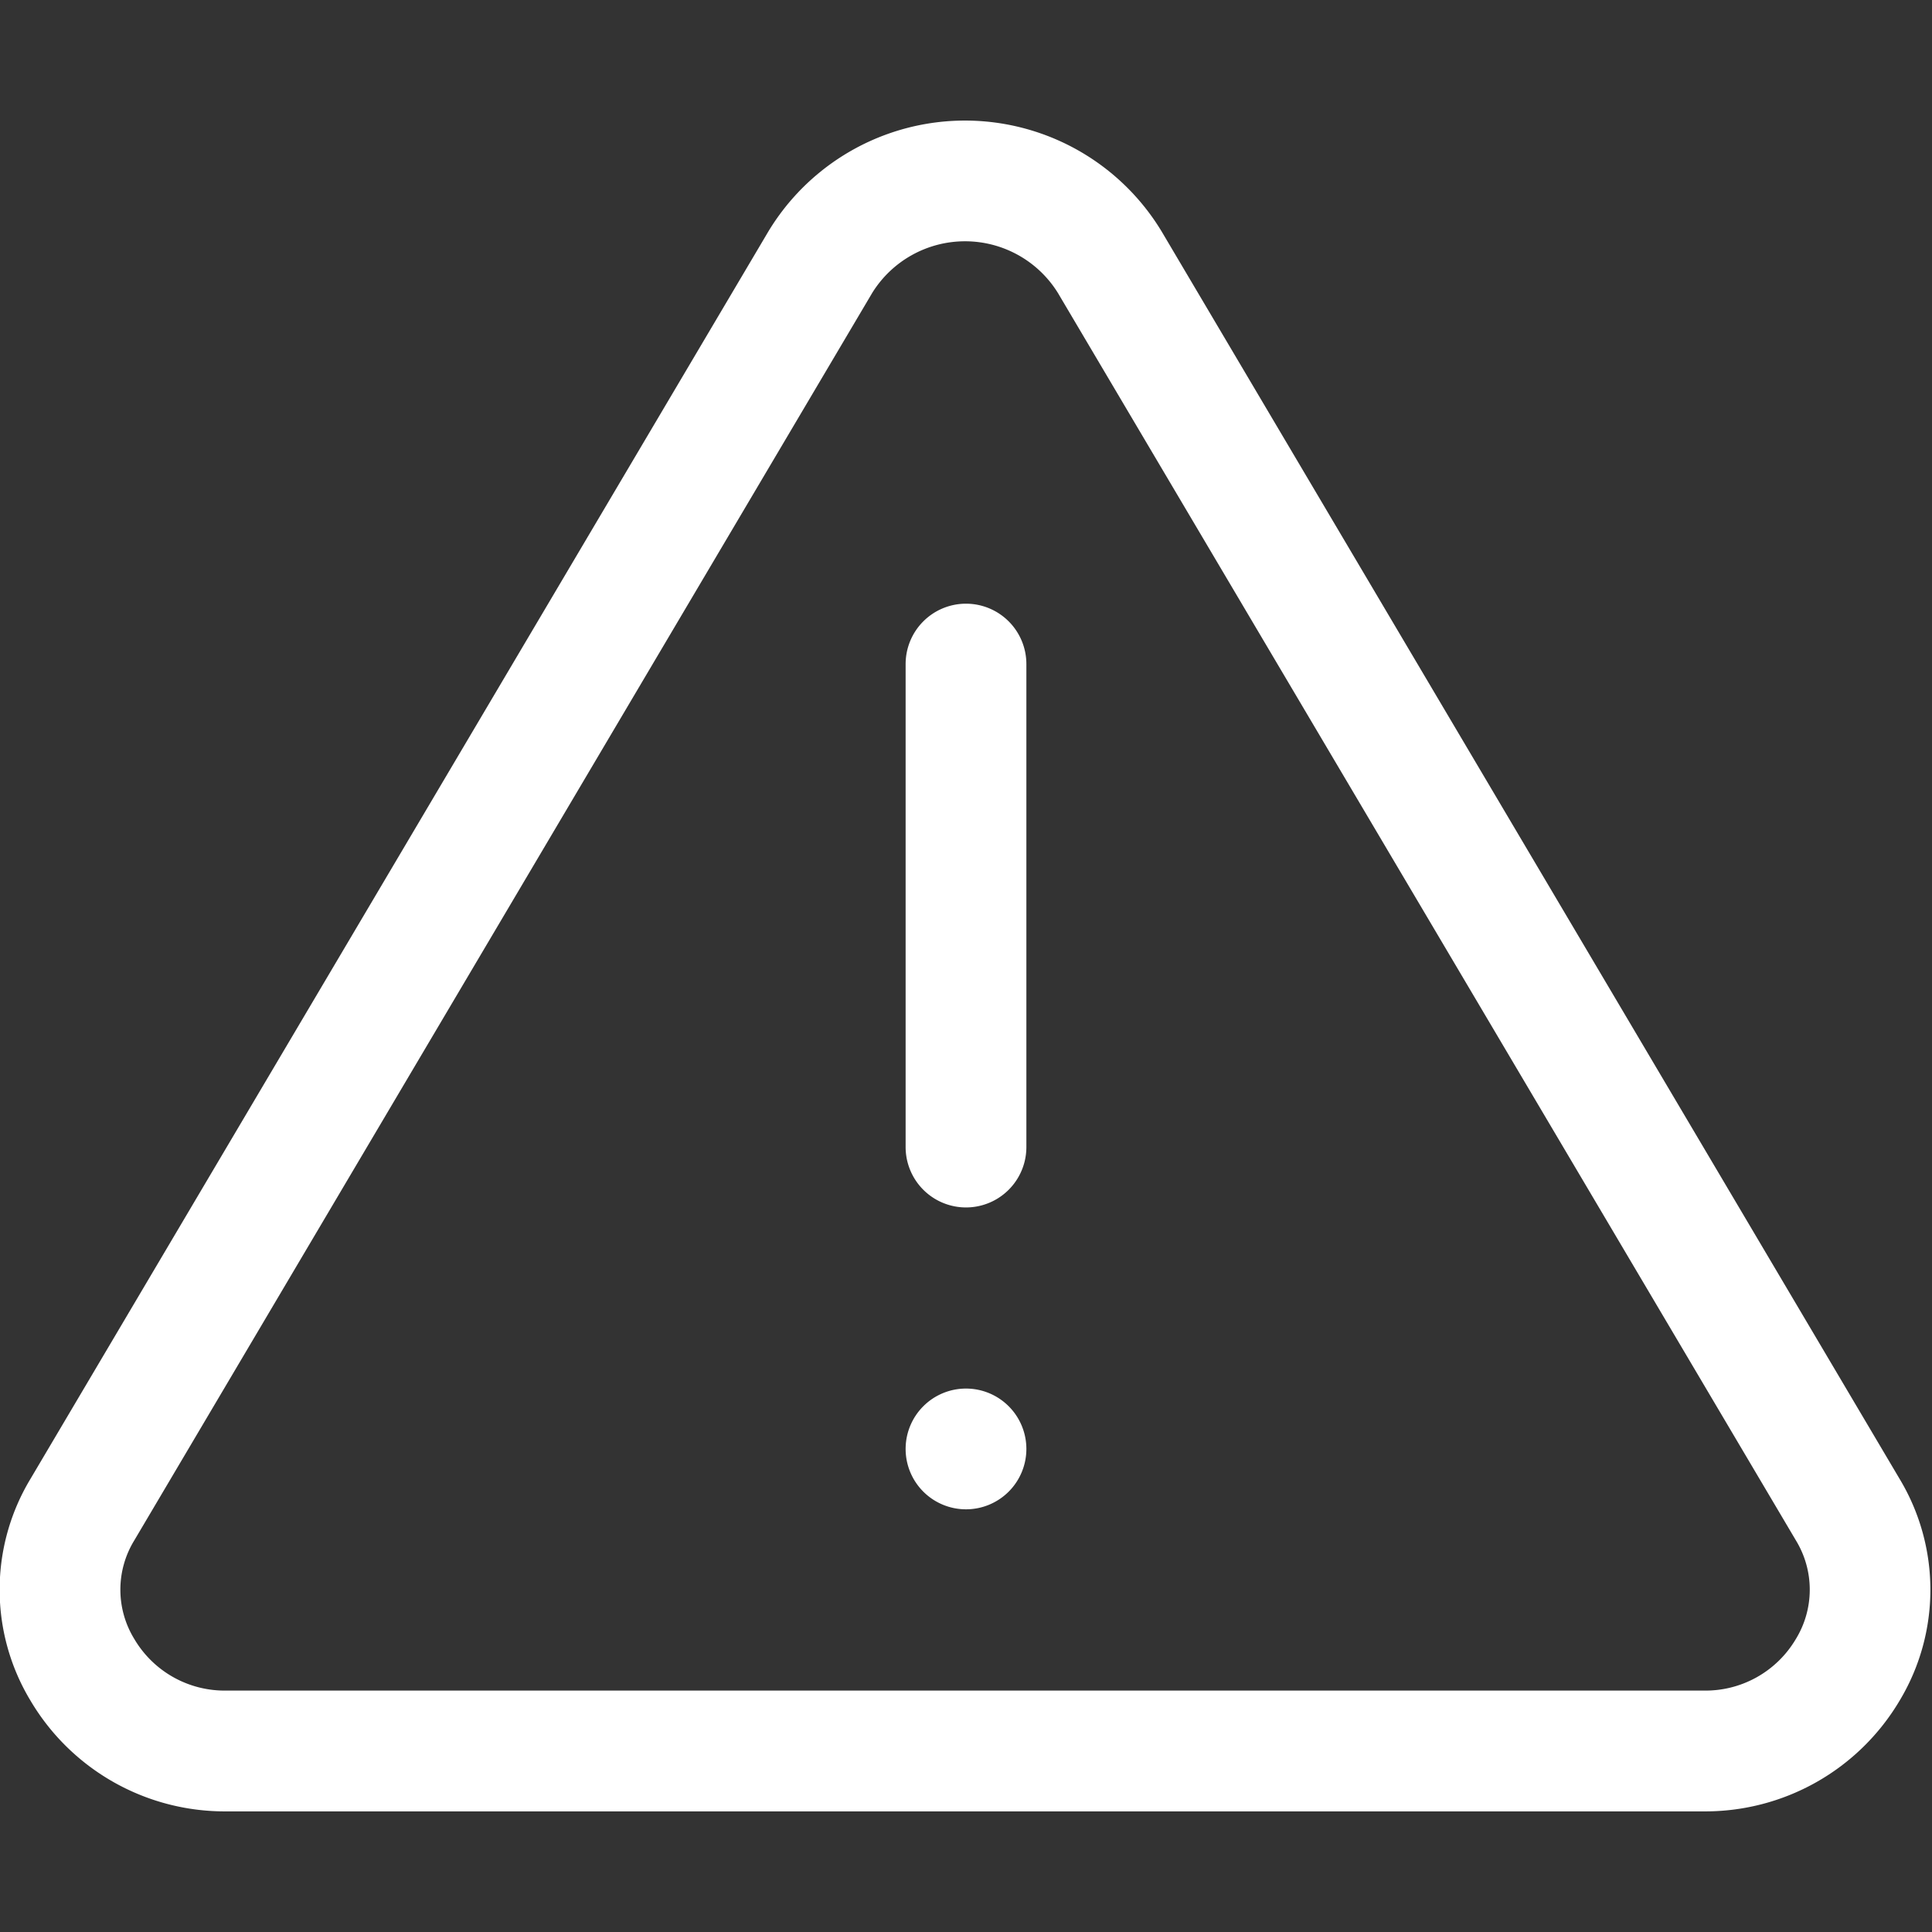
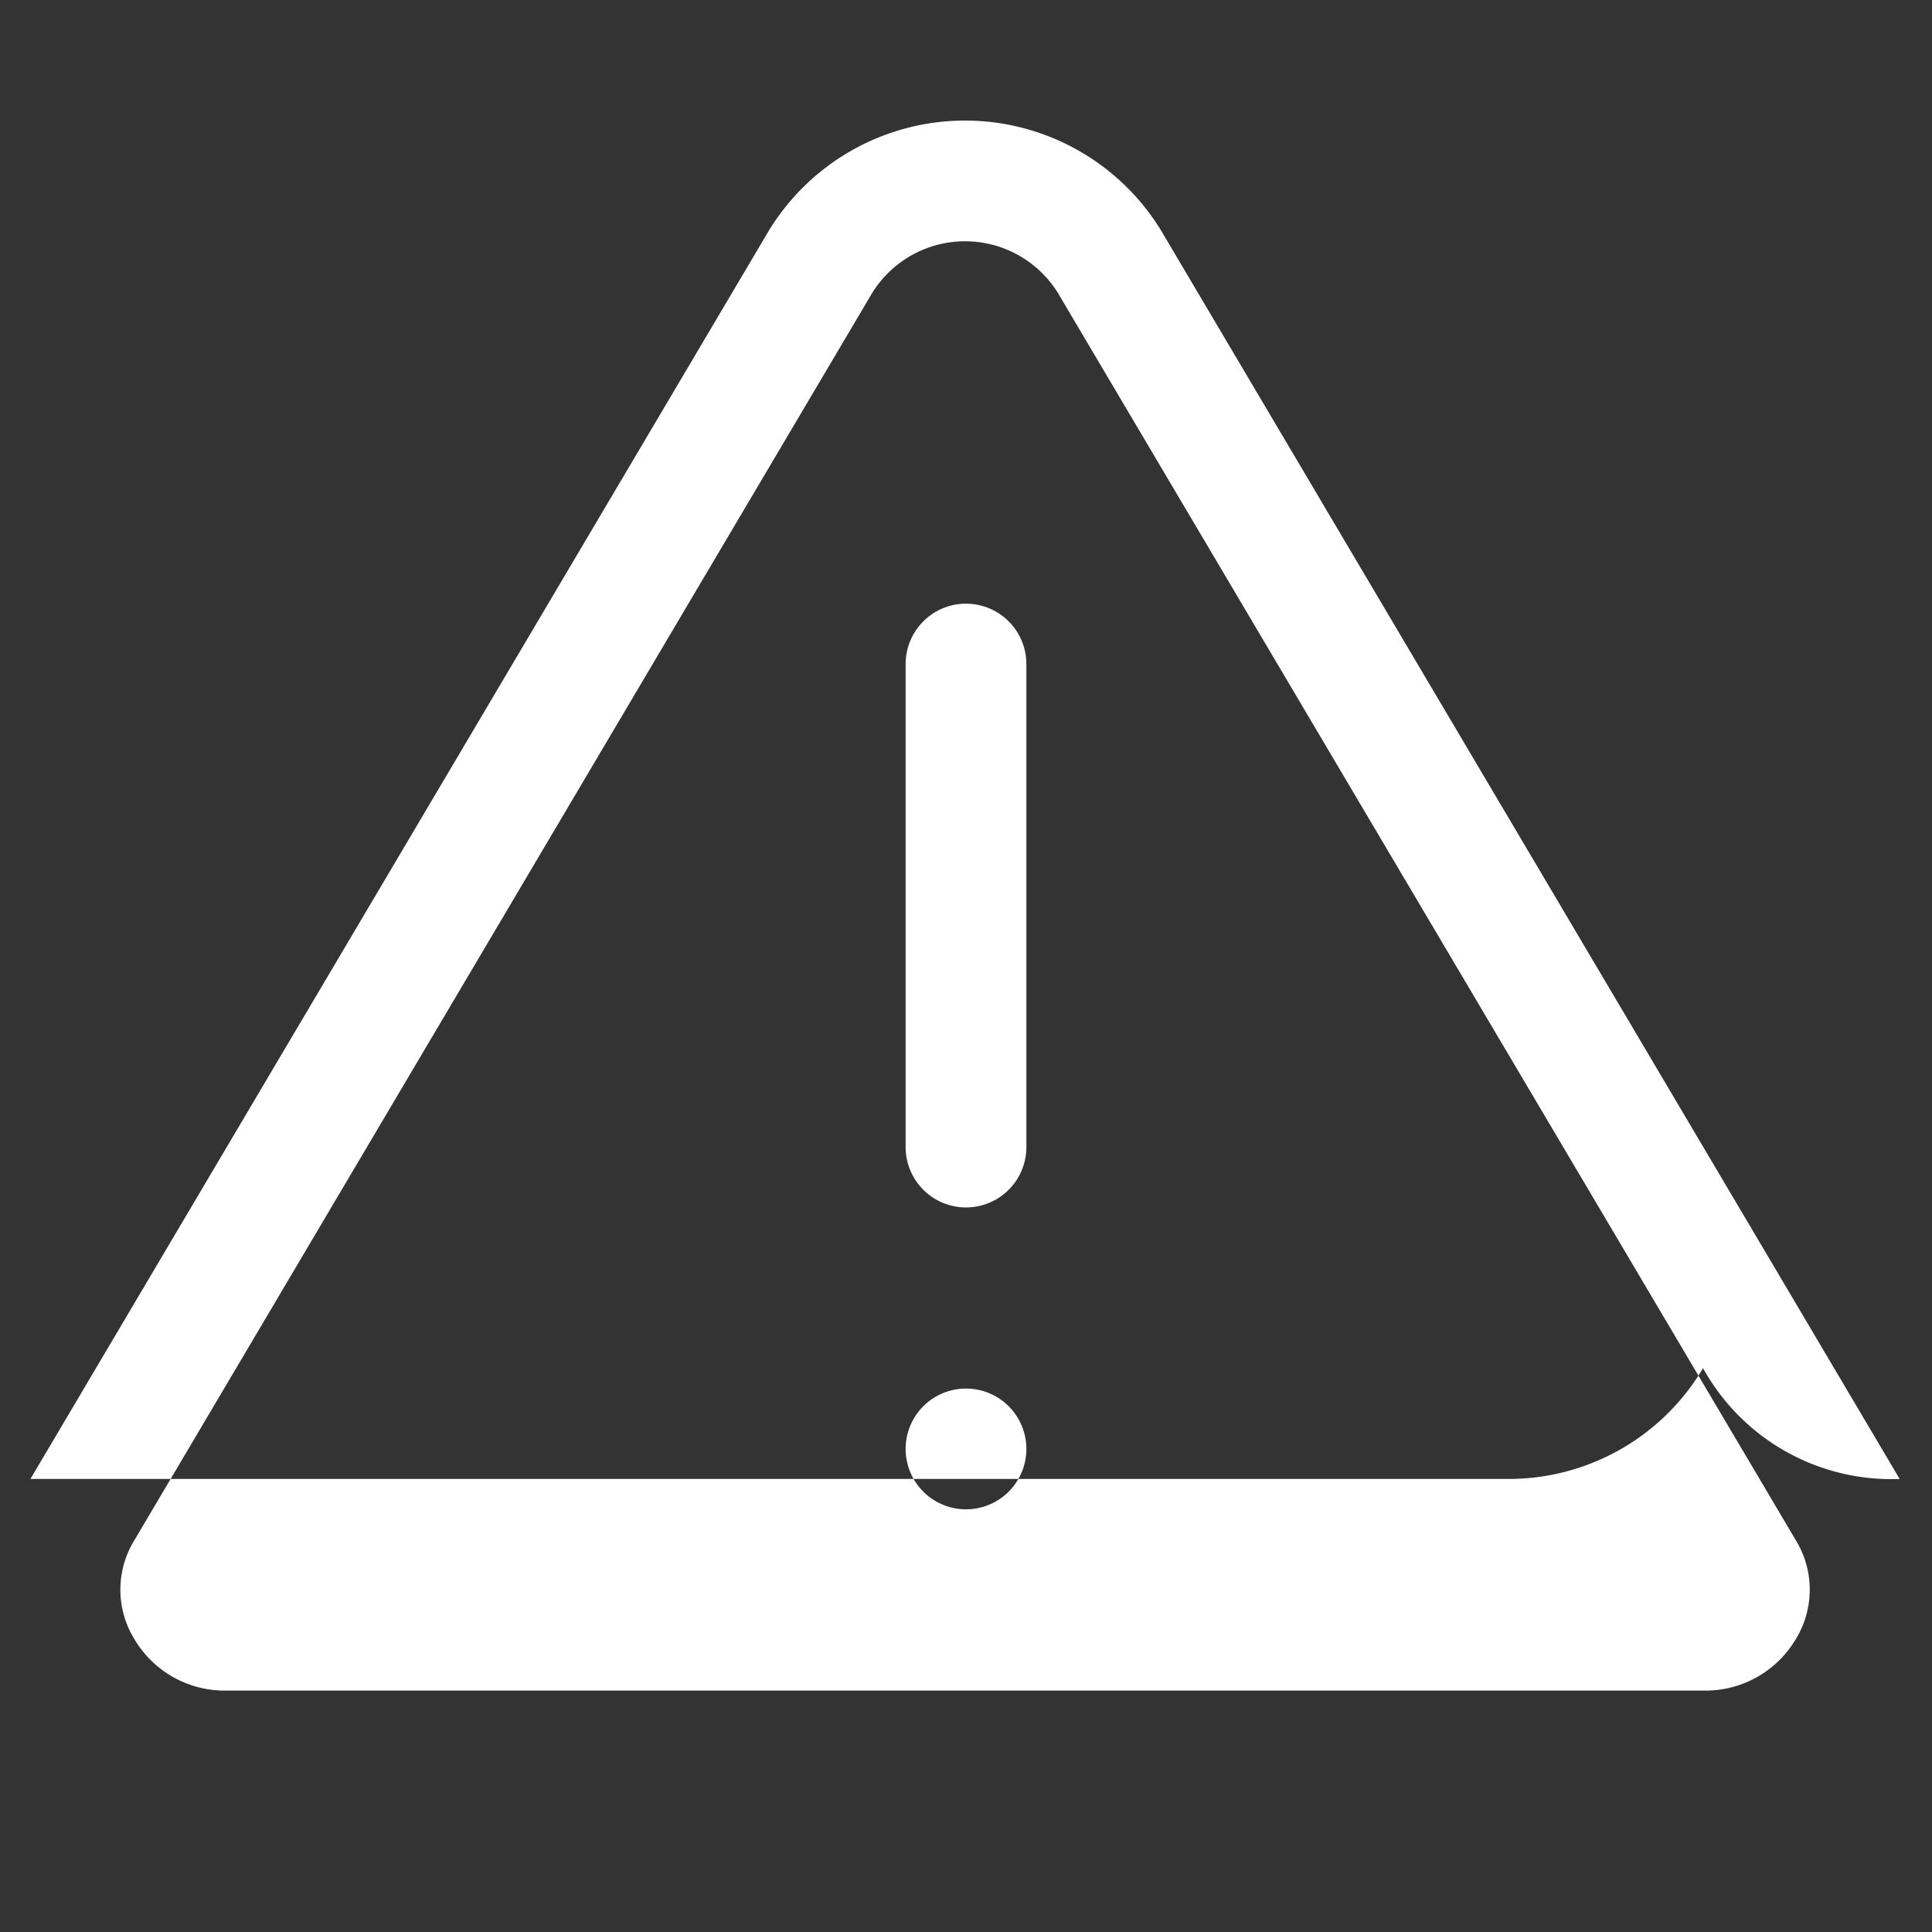
<svg xmlns="http://www.w3.org/2000/svg" width="32" height="32" viewBox="0 0 32 32">
  <rect x="0" y="0" width="32" height="32" fill="#333333" stroke="none" />
  <g style="isolation: isolate">
-     <path fill-rule="evenodd" clip-rule="evenodd" fill="#FFFFFF" d="M16,22.999a1,1,0,1,0,1,1A1.0 1,0,0,0,16,22.999Zm0-13a1,1,0,0,0-1.0 1v8a1,1,0,1,0,2,0V10.999A1,1,0,0,0,16,9.999ZM31.464,24.496,19.24,3.833a3.806,3.806,0,0,0-6.513,0L.504,24.496a3.556,3.556,0,0,0,0,3.67,3.739,3.739,0,0,0,3.256,1.836h24.447a3.742,3.742,0,0,0,3.257-1.835A3.562,3.562,0,0,0,31.464,24.496Zm-1.72,2.653a1.737,1.737,0,0,1-1.537.852H3.761a1.737,1.737,0,0,1-1.537-.855,1.561,1.561,0,0,1-0-1.632l12.223-20.663a1.81,1.81,0,0,1,3.074-.001l12.225,20.664A1.566,1.566,0,0,1,29.744,27.149Z" />
+     <path fill-rule="evenodd" clip-rule="evenodd" fill="#FFFFFF" d="M16,22.999a1,1,0,1,0,1,1A1.0 1,0,0,0,16,22.999Zm0-13a1,1,0,0,0-1.0 1v8a1,1,0,1,0,2,0V10.999A1,1,0,0,0,16,9.999ZM31.464,24.496,19.24,3.833a3.806,3.806,0,0,0-6.513,0L.504,24.496h24.447a3.742,3.742,0,0,0,3.257-1.835A3.562,3.562,0,0,0,31.464,24.496Zm-1.72,2.653a1.737,1.737,0,0,1-1.537.852H3.761a1.737,1.737,0,0,1-1.537-.855,1.561,1.561,0,0,1-0-1.632l12.223-20.663a1.81,1.81,0,0,1,3.074-.001l12.225,20.664A1.566,1.566,0,0,1,29.744,27.149Z" />
  </g>
</svg>